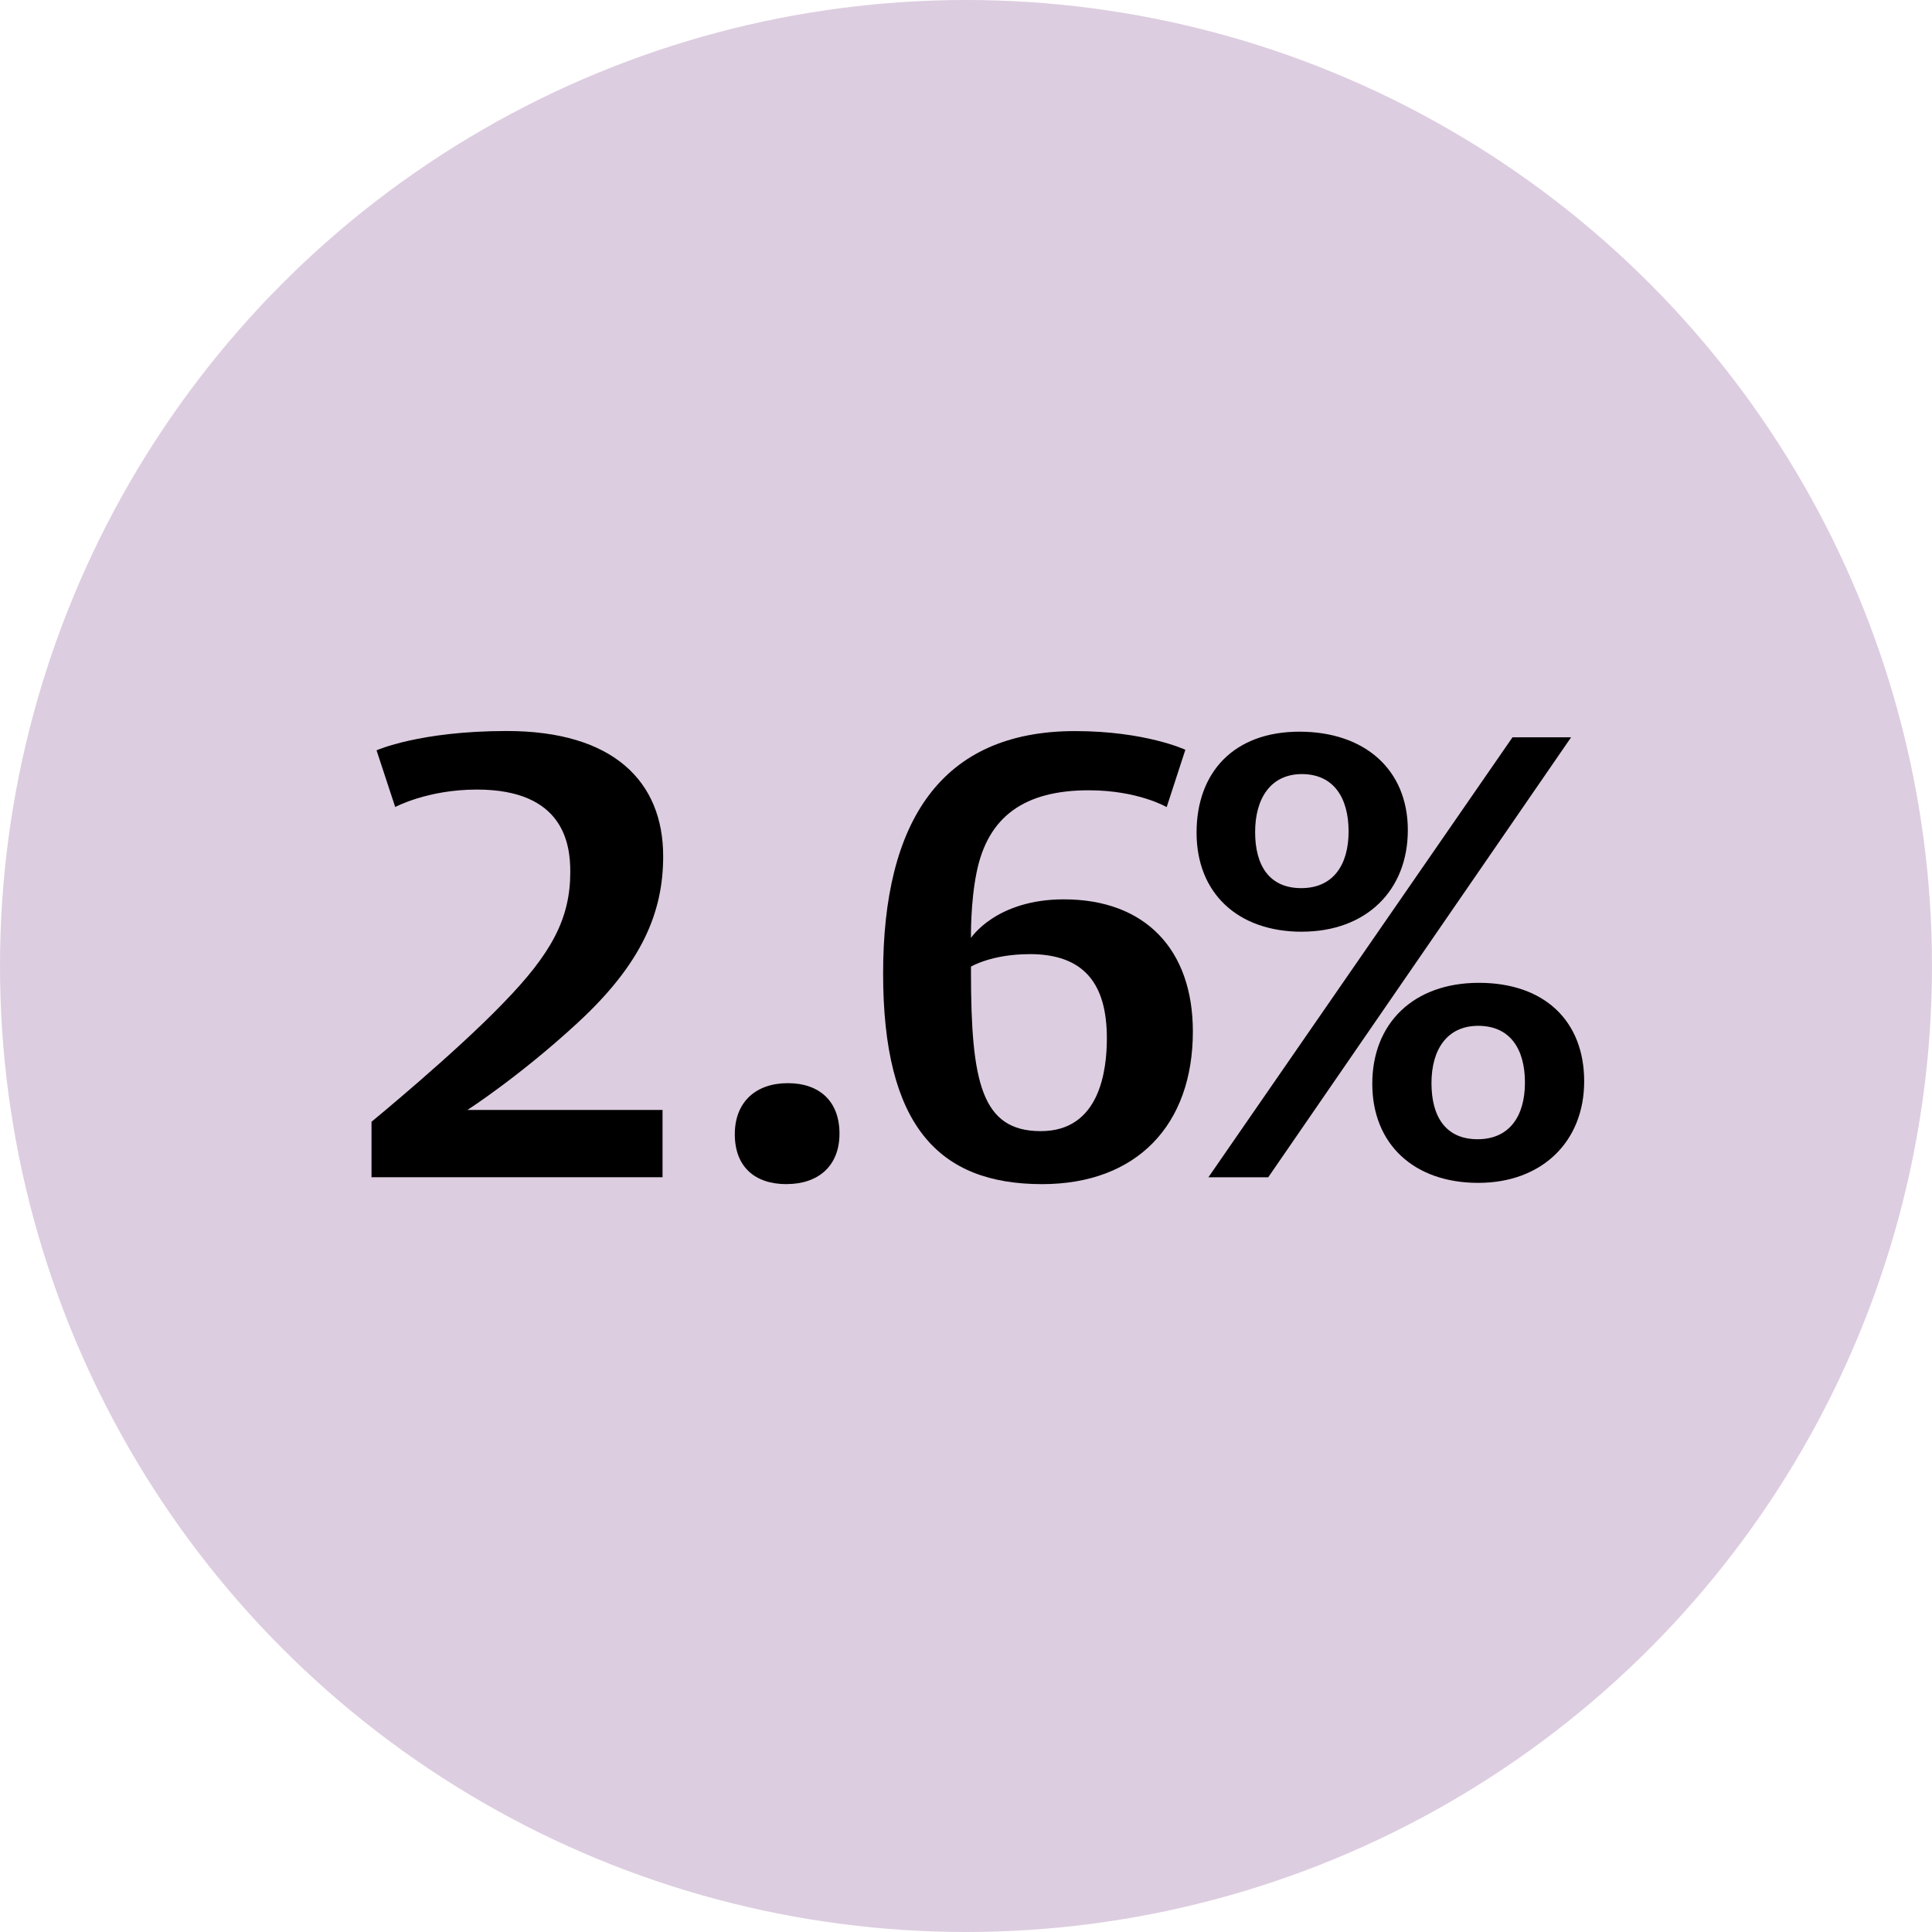
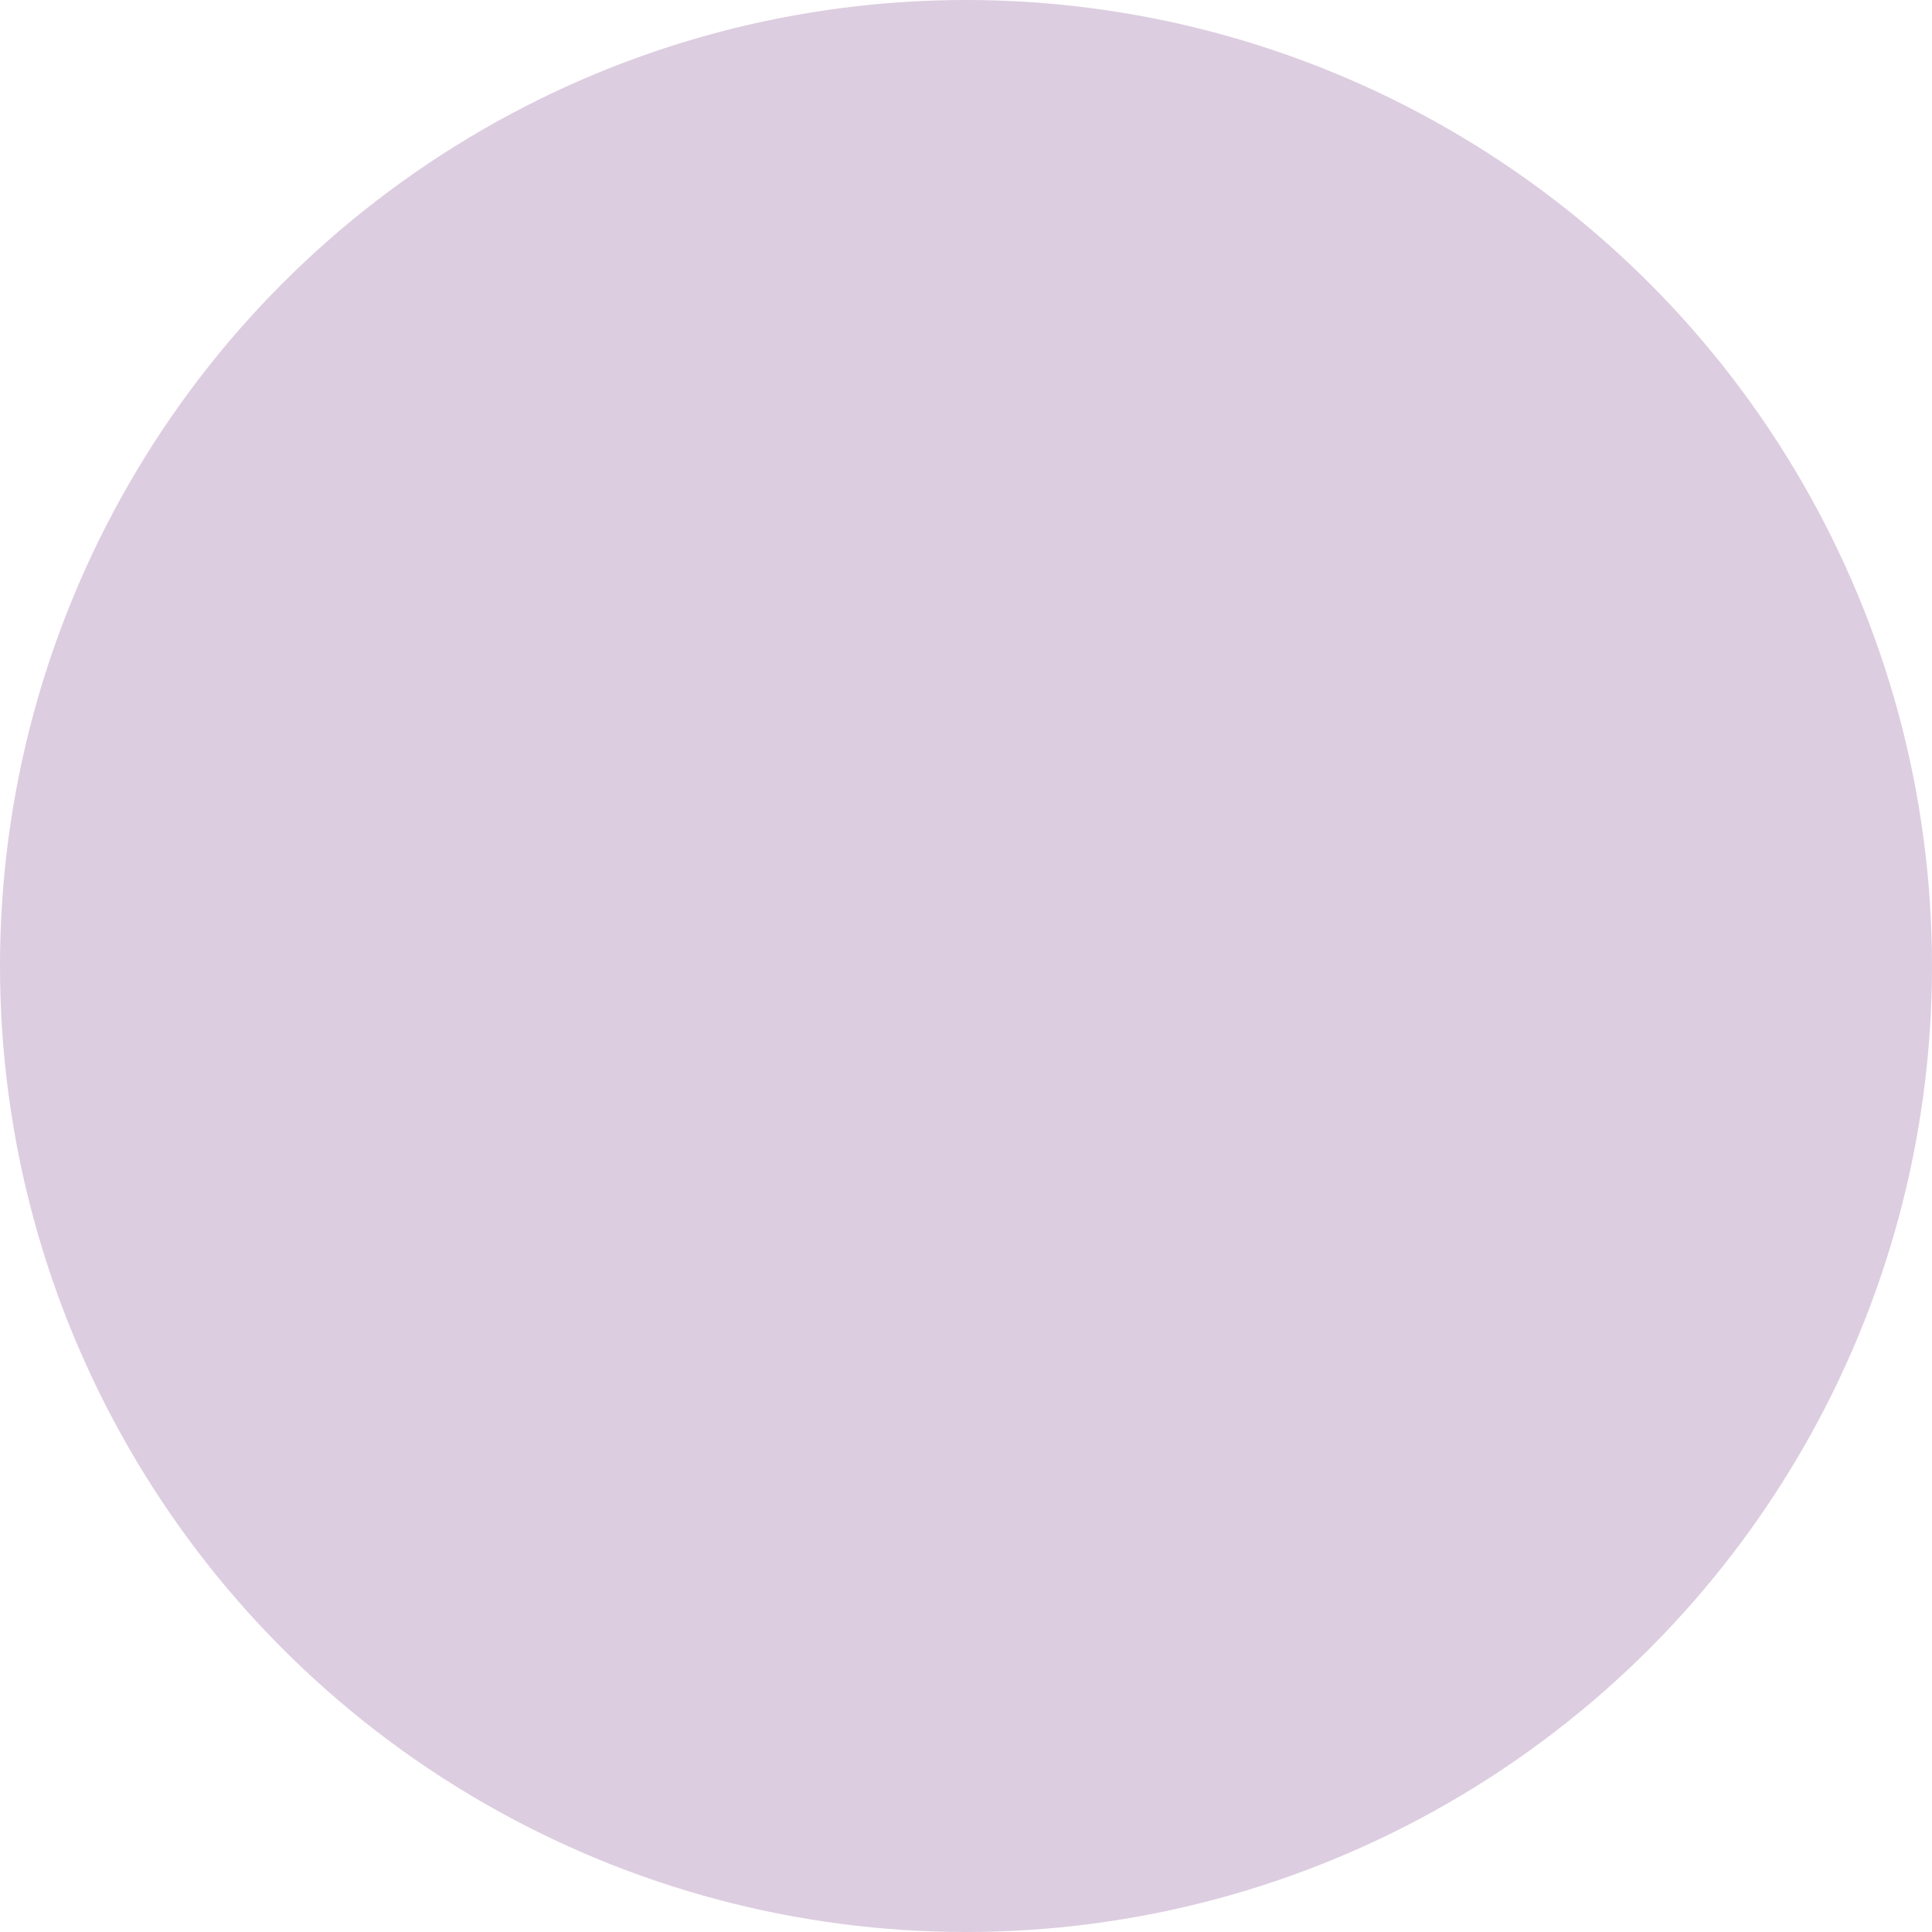
<svg xmlns="http://www.w3.org/2000/svg" id="Layer_2" data-name="Layer 2" viewBox="0 0 427.26 427.26">
  <defs>
    <style>
      .cls-1 {
        fill: #000;
      }

      .cls-1, .cls-2 {
        stroke-width: 0px;
      }

      .cls-2 {
        fill: #ddcde0;
      }
    </style>
  </defs>
  <g id="Layer_1-2" data-name="Layer 1">
    <g>
      <g id="Layer_9" data-name="Layer 9">
        <circle class="cls-2" cx="213.63" cy="213.63" r="213.63" />
      </g>
      <g>
-         <path class="cls-1" d="M127.77,226.17c-12.82,11.85-24.39,19.29-24.39,19.29h43.14v14.88h-64.36v-12.27s18.47-15.16,29.08-26.19c10.75-11.03,14.88-18.74,14.88-29.08,0-6.06-1.38-18.19-20.67-18.19-10.89,0-18.05,3.86-18.05,3.86l-4.13-12.54s9.51-4.27,28.8-4.27c23.57,0,34.59,11.16,34.59,27.7,0,12.4-4.69,23.7-18.88,36.8Z" />
-         <path class="cls-1" d="M173.94,261.87c-7.03,0-11.44-3.86-11.44-11.03s4.69-11.3,11.71-11.3,11.44,4,11.44,11.16-4.69,11.16-11.71,11.16Z" />
-         <path class="cls-1" d="M230.44,261.87c-22.88,0-35.14-12.95-35.14-46.58s12.82-53.61,42.45-53.61c15.57,0,24.39,4.13,24.39,4.13l-4.13,12.68s-6.34-3.72-17.23-3.72c-14.2,0-22.33,5.79-24.81,18.19-1.38,6.75-1.24,14.47-1.24,14.47,0,0,5.51-8.54,20.54-8.54,18.05,0,28.53,11.16,28.53,29.22,0,20.67-12.4,33.76-33.35,33.76ZM227.69,211.01c-8.41,0-12.96,2.76-12.96,2.76v1.1c0,24.53,2.34,35.28,15.44,35.28s14.61-13.51,14.61-20.54c0-12.13-5.1-18.61-17.09-18.61Z" />
-         <path class="cls-1" d="M287.91,206.05c-14.2,0-23.29-8.54-23.29-21.91s8.27-22.33,22.74-22.33,23.98,8.41,23.98,21.77-9.23,22.46-23.43,22.46ZM280.47,260.35h-13.23l67.25-97.3h12.96l-66.98,97.3ZM287.91,171.19c-6.89,0-10.34,5.38-10.34,12.82s3.17,12.4,10.2,12.4,10.47-5.1,10.47-12.54-3.31-12.68-10.34-12.68ZM326.91,261.59c-14.19,0-23.43-8.54-23.43-21.91s9.1-22.33,23.57-22.33,23.29,8.41,23.29,21.78-9.37,22.46-23.43,22.46ZM326.91,226.86c-6.89,0-10.34,5.24-10.34,12.68s3.17,12.4,10.2,12.4,10.47-5.1,10.47-12.54-3.31-12.54-10.34-12.54Z" />
-       </g>
+         </g>
    </g>
  </g>
</svg>